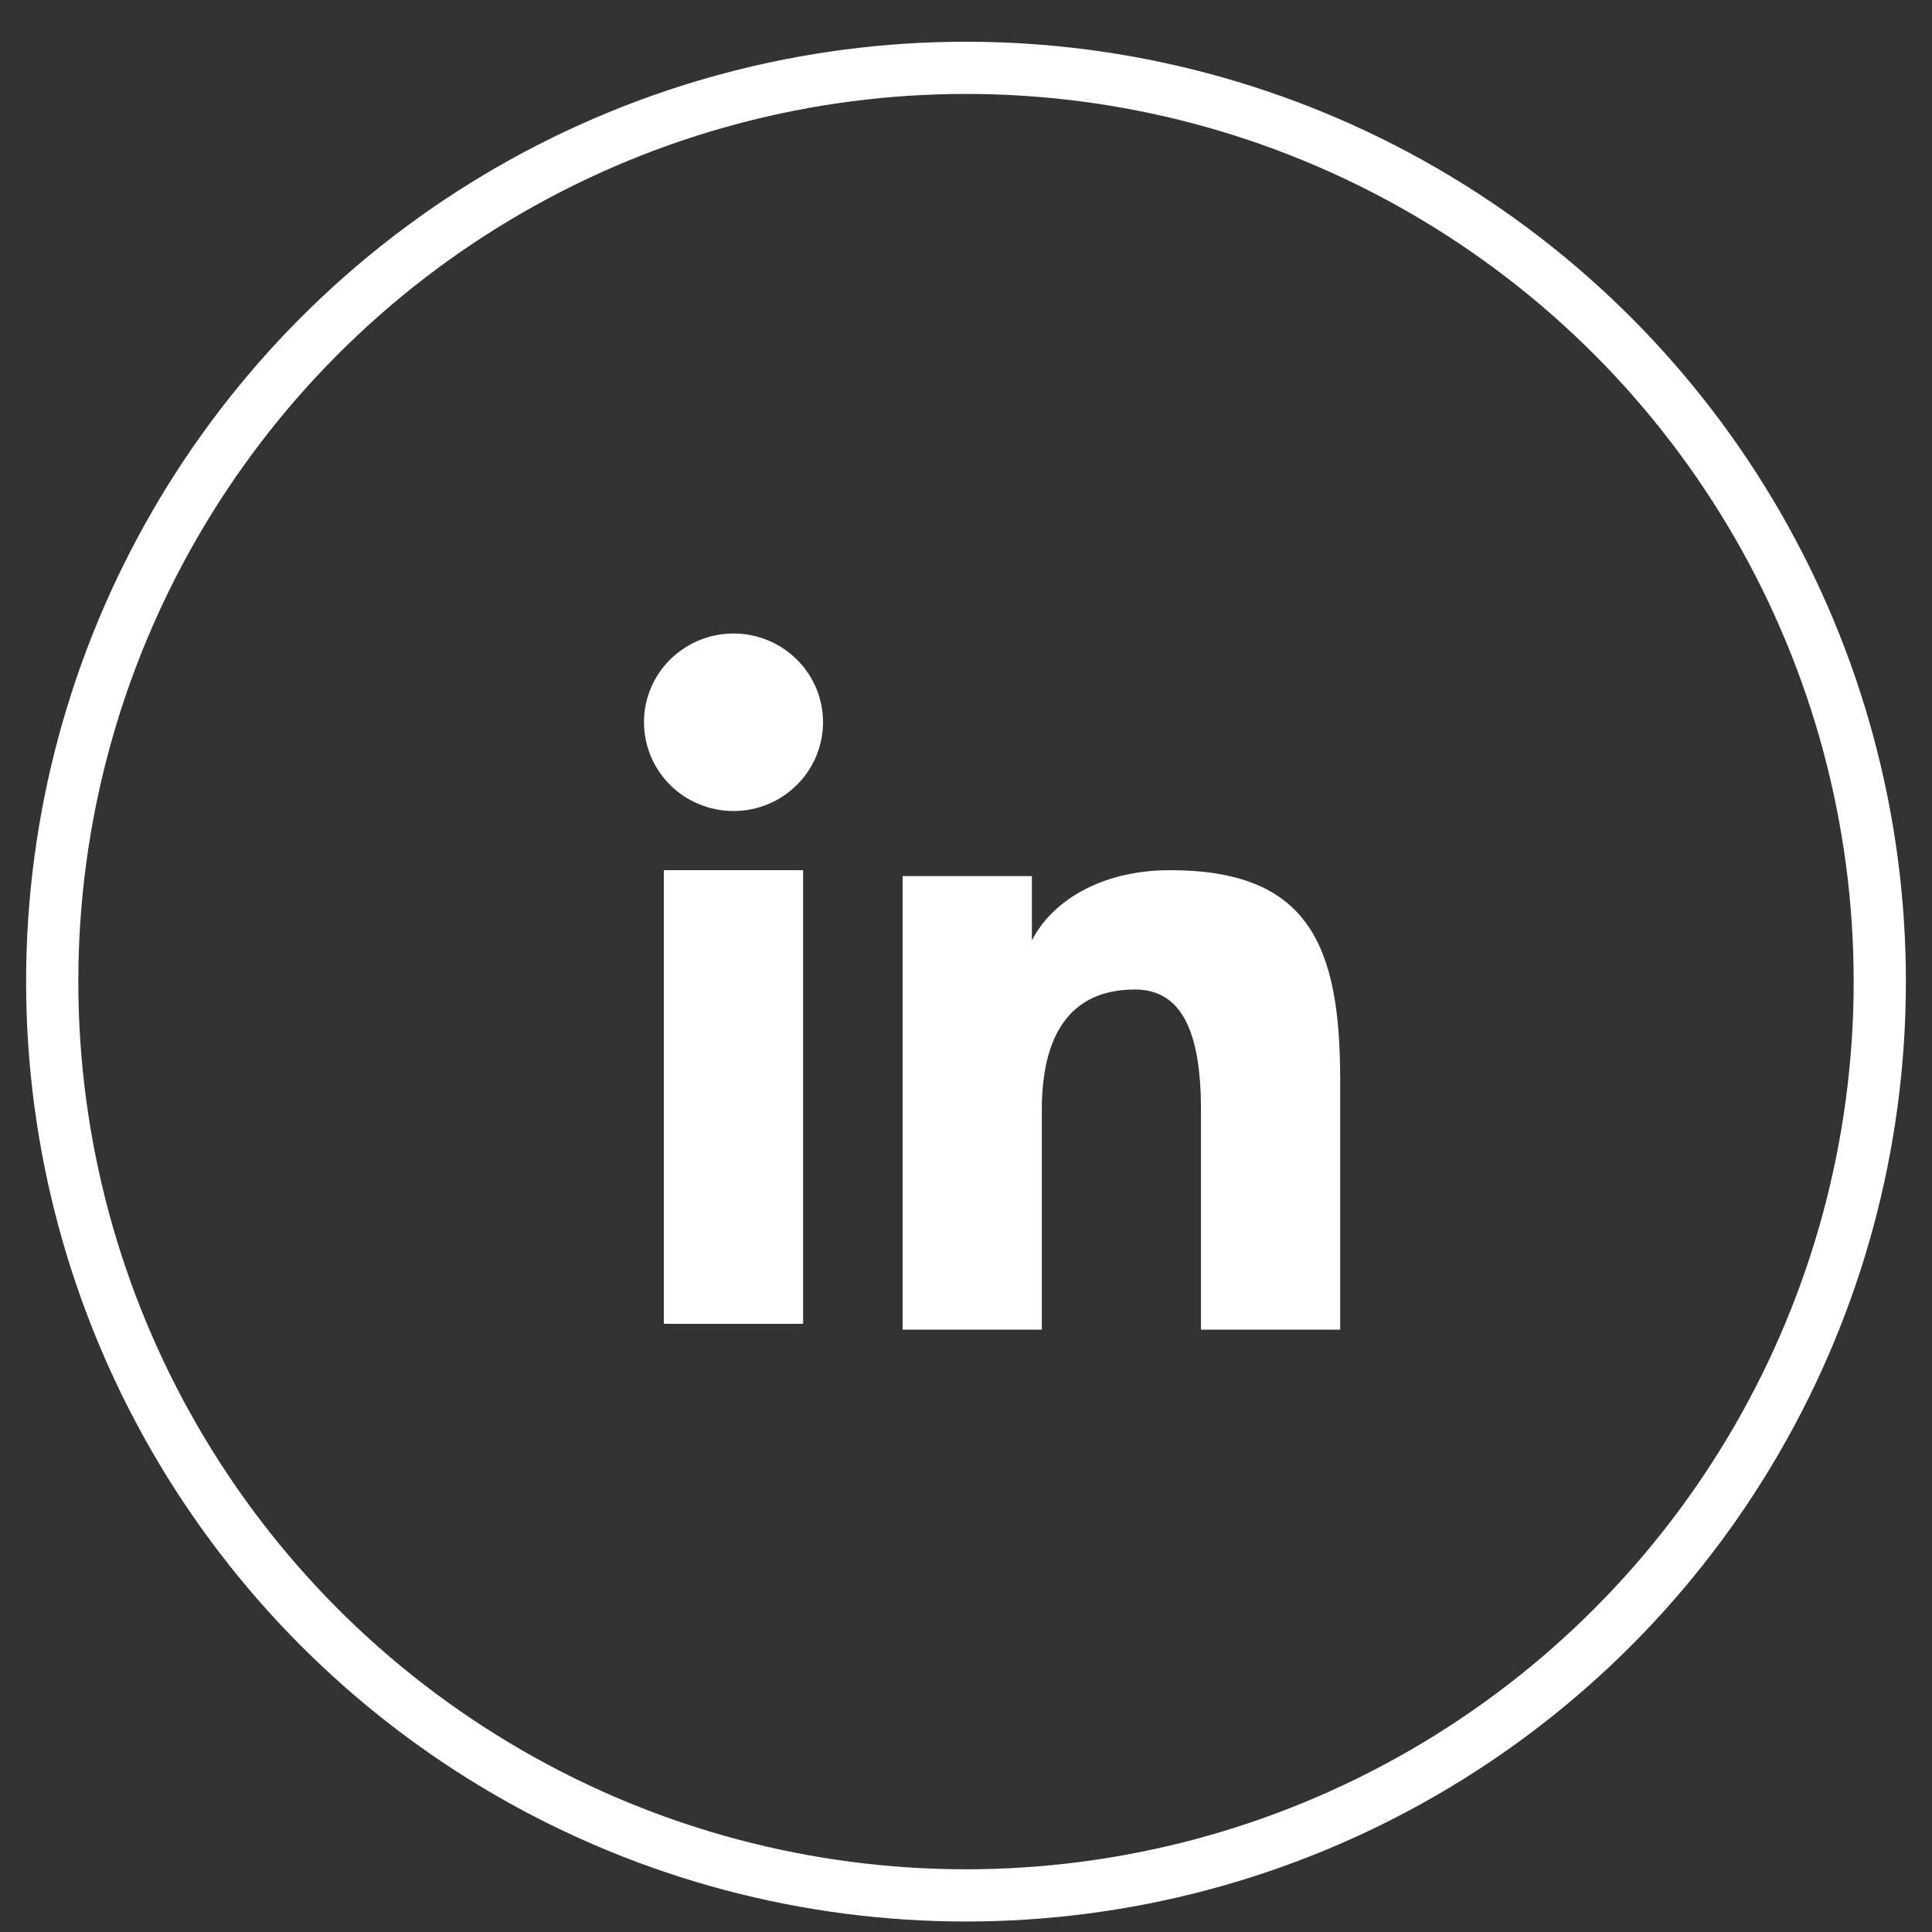
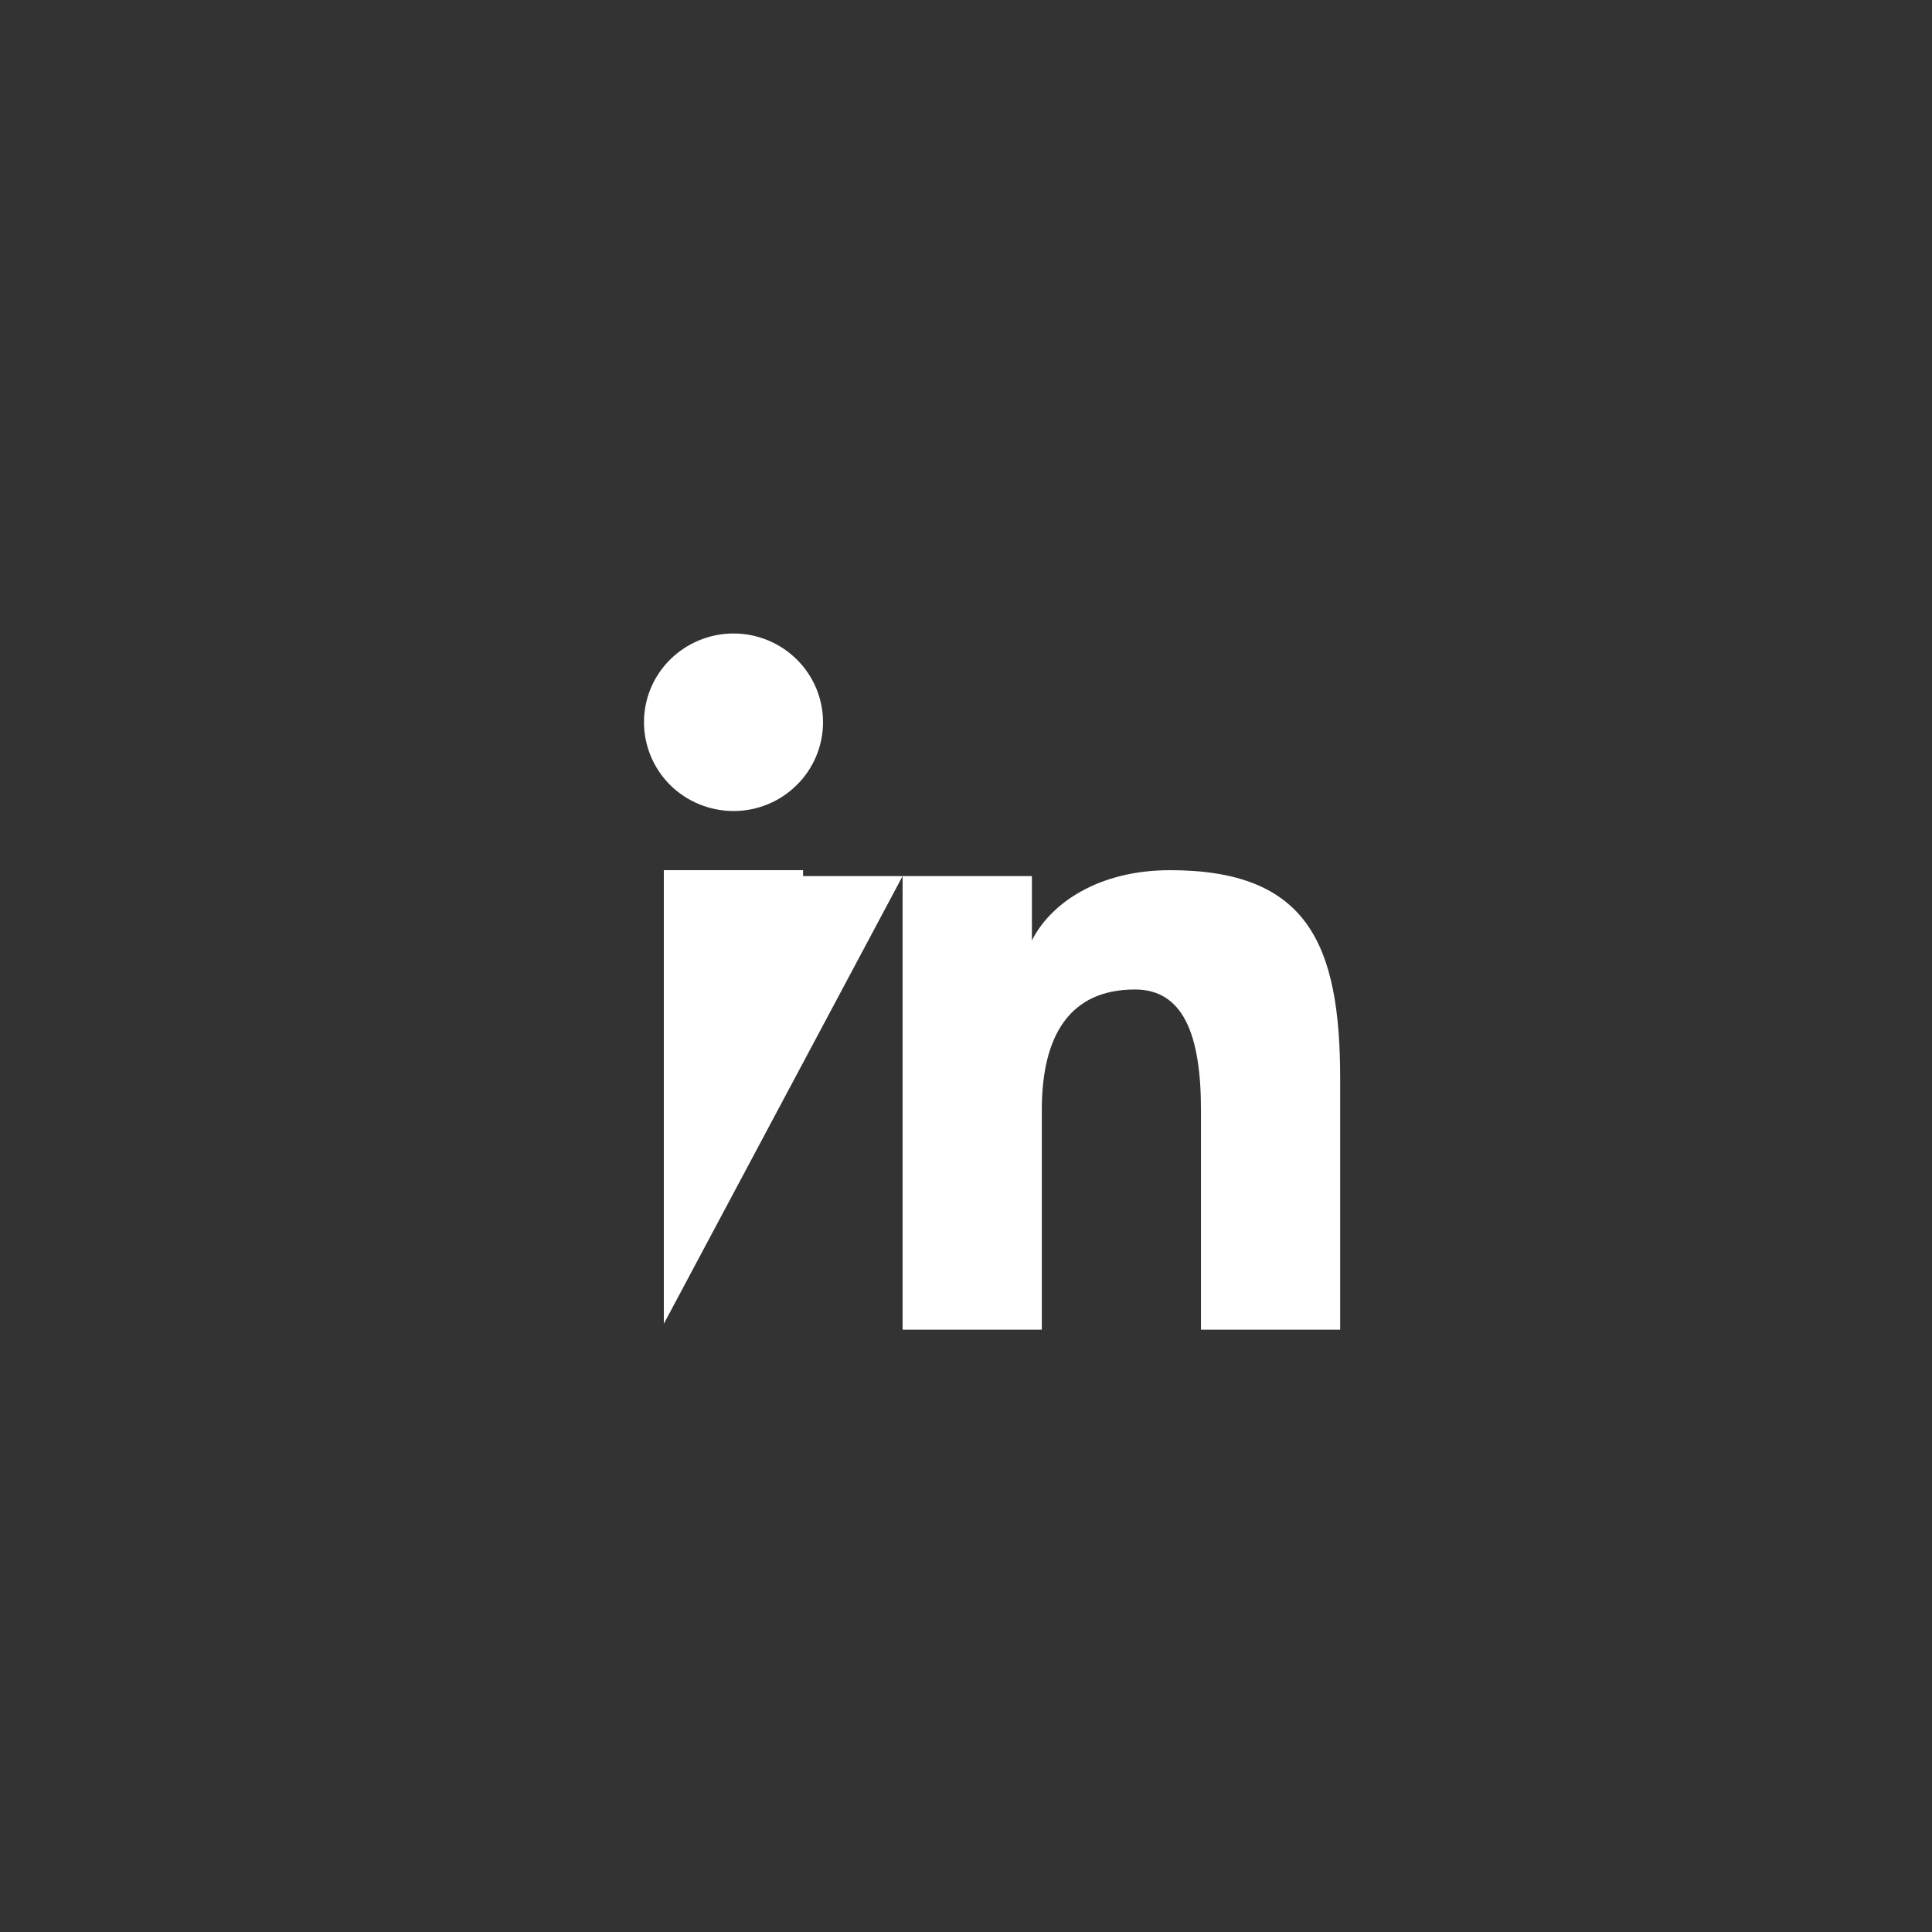
<svg xmlns="http://www.w3.org/2000/svg" width="37" height="37" viewBox="0 0 37 37" fill="none">
  <rect x="0" y="0" width="37" height="37" fill="#333333" stroke="none" />
-   <circle cx="18.5" cy="18.799" r="17.5" stroke="white" />
-   <path fill-rule="evenodd" clip-rule="evenodd" d="M17.286 16.778H19.762V18.011C20.118 17.302 21.033 16.665 22.407 16.665C25.041 16.665 25.666 18.076 25.666 20.667V25.465H23V21.257C23 19.782 22.643 18.95 21.735 18.95C20.476 18.95 19.952 19.846 19.952 21.256V25.465H17.286V16.778ZM12.713 25.352H15.38V16.665H12.713V25.352ZM15.762 13.832C15.762 14.055 15.717 14.277 15.631 14.483C15.545 14.689 15.419 14.876 15.26 15.033C14.937 15.354 14.501 15.533 14.046 15.532C13.593 15.531 13.157 15.353 12.834 15.034C12.676 14.876 12.55 14.689 12.464 14.483C12.378 14.277 12.333 14.055 12.333 13.832C12.333 13.38 12.513 12.948 12.835 12.63C13.158 12.311 13.593 12.132 14.047 12.132C14.502 12.132 14.938 12.311 15.26 12.63C15.581 12.948 15.762 13.38 15.762 13.832Z" fill="white" />
+   <path fill-rule="evenodd" clip-rule="evenodd" d="M17.286 16.778H19.762V18.011C20.118 17.302 21.033 16.665 22.407 16.665C25.041 16.665 25.666 18.076 25.666 20.667V25.465H23V21.257C23 19.782 22.643 18.95 21.735 18.95C20.476 18.95 19.952 19.846 19.952 21.256V25.465H17.286V16.778ZH15.38V16.665H12.713V25.352ZM15.762 13.832C15.762 14.055 15.717 14.277 15.631 14.483C15.545 14.689 15.419 14.876 15.26 15.033C14.937 15.354 14.501 15.533 14.046 15.532C13.593 15.531 13.157 15.353 12.834 15.034C12.676 14.876 12.55 14.689 12.464 14.483C12.378 14.277 12.333 14.055 12.333 13.832C12.333 13.38 12.513 12.948 12.835 12.63C13.158 12.311 13.593 12.132 14.047 12.132C14.502 12.132 14.938 12.311 15.26 12.63C15.581 12.948 15.762 13.38 15.762 13.832Z" fill="white" />
</svg>